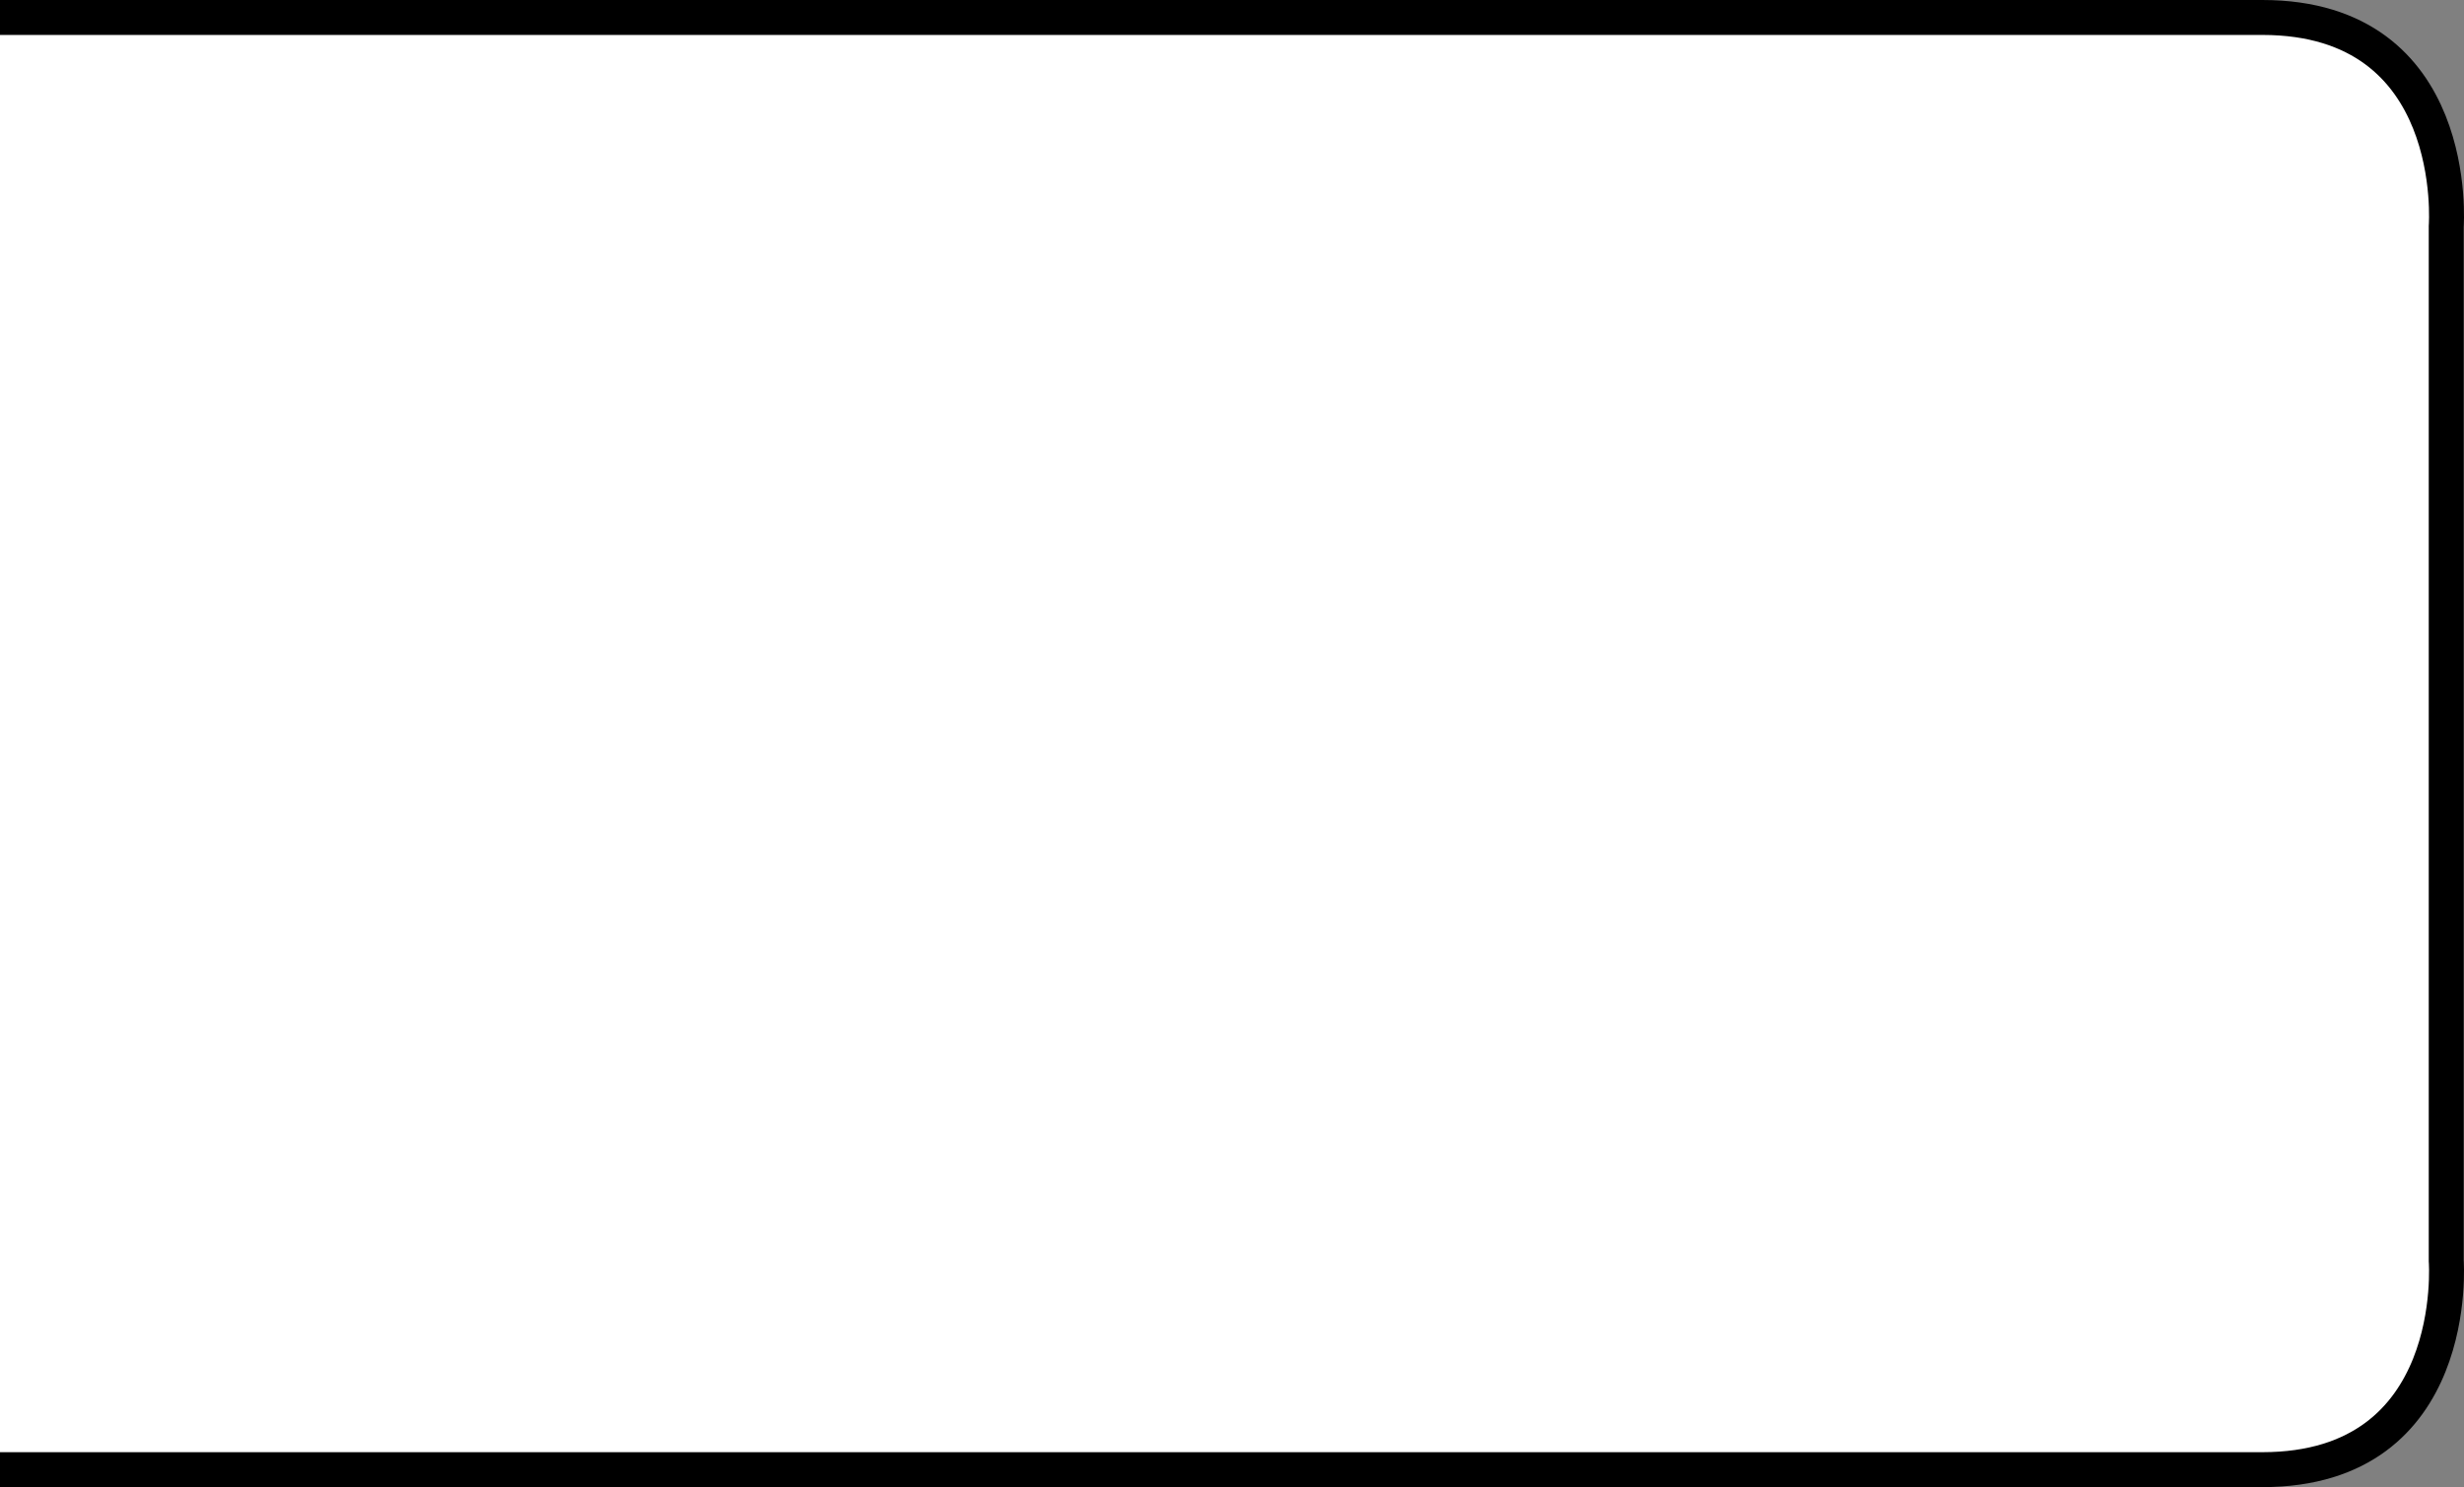
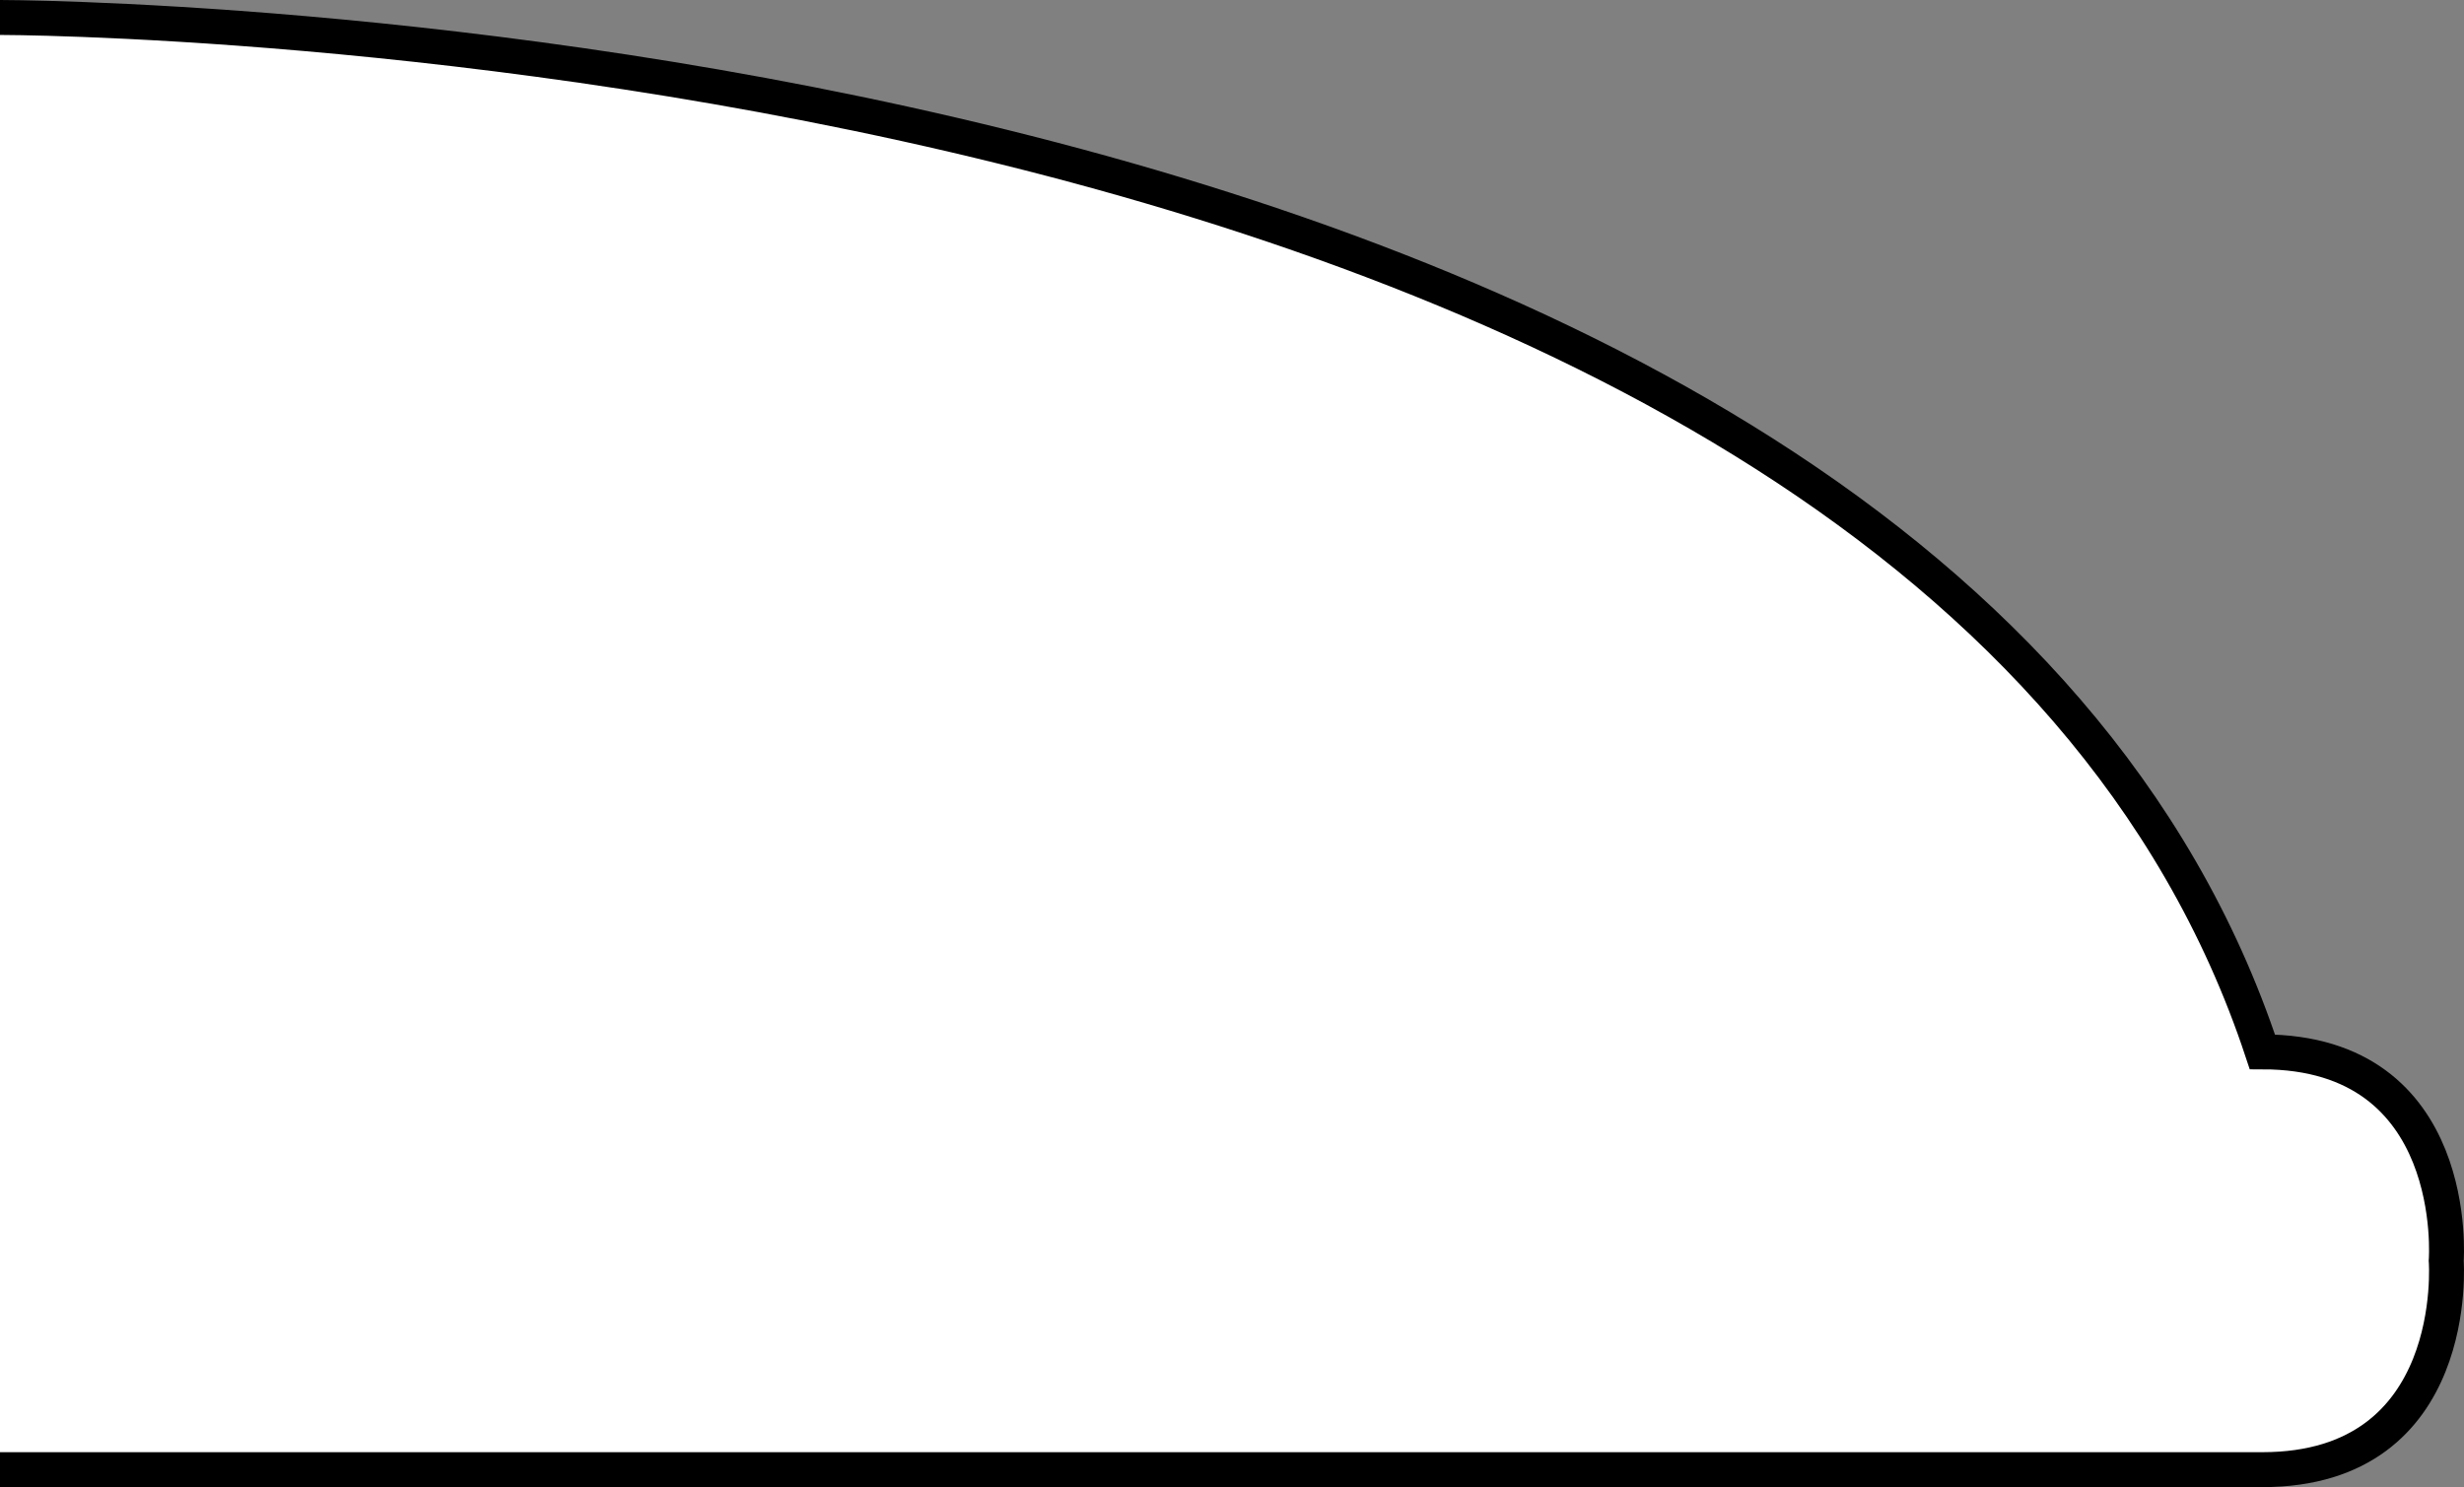
<svg xmlns="http://www.w3.org/2000/svg" version="1.1" id="image" x="0px" y="0px" width="56.407px" height="34.05px" viewBox="0 0 56.407 34.05" enable-background="new 0 0 56.407 34.05" xml:space="preserve">
  <rect x="0" y="0" width="56.407" height="34.05" fill="#808080" stroke="none" />
-   <path fill="#FFFFFF" stroke="#000000" stroke-width="0.8" stroke-miterlimit="10" d="M0,33.65c0,0,43.578,0,51.791,0  C56.369,33.65,56,28.867,56,28.867V5.183c0,0,0.369-4.783-4.209-4.783C43.958,0.4,0,0.4,0,0.4" />
+   <path fill="#FFFFFF" stroke="#000000" stroke-width="0.8" stroke-miterlimit="10" d="M0,33.65c0,0,43.578,0,51.791,0  C56.369,33.65,56,28.867,56,28.867c0,0,0.369-4.783-4.209-4.783C43.958,0.4,0,0.4,0,0.4" />
</svg>